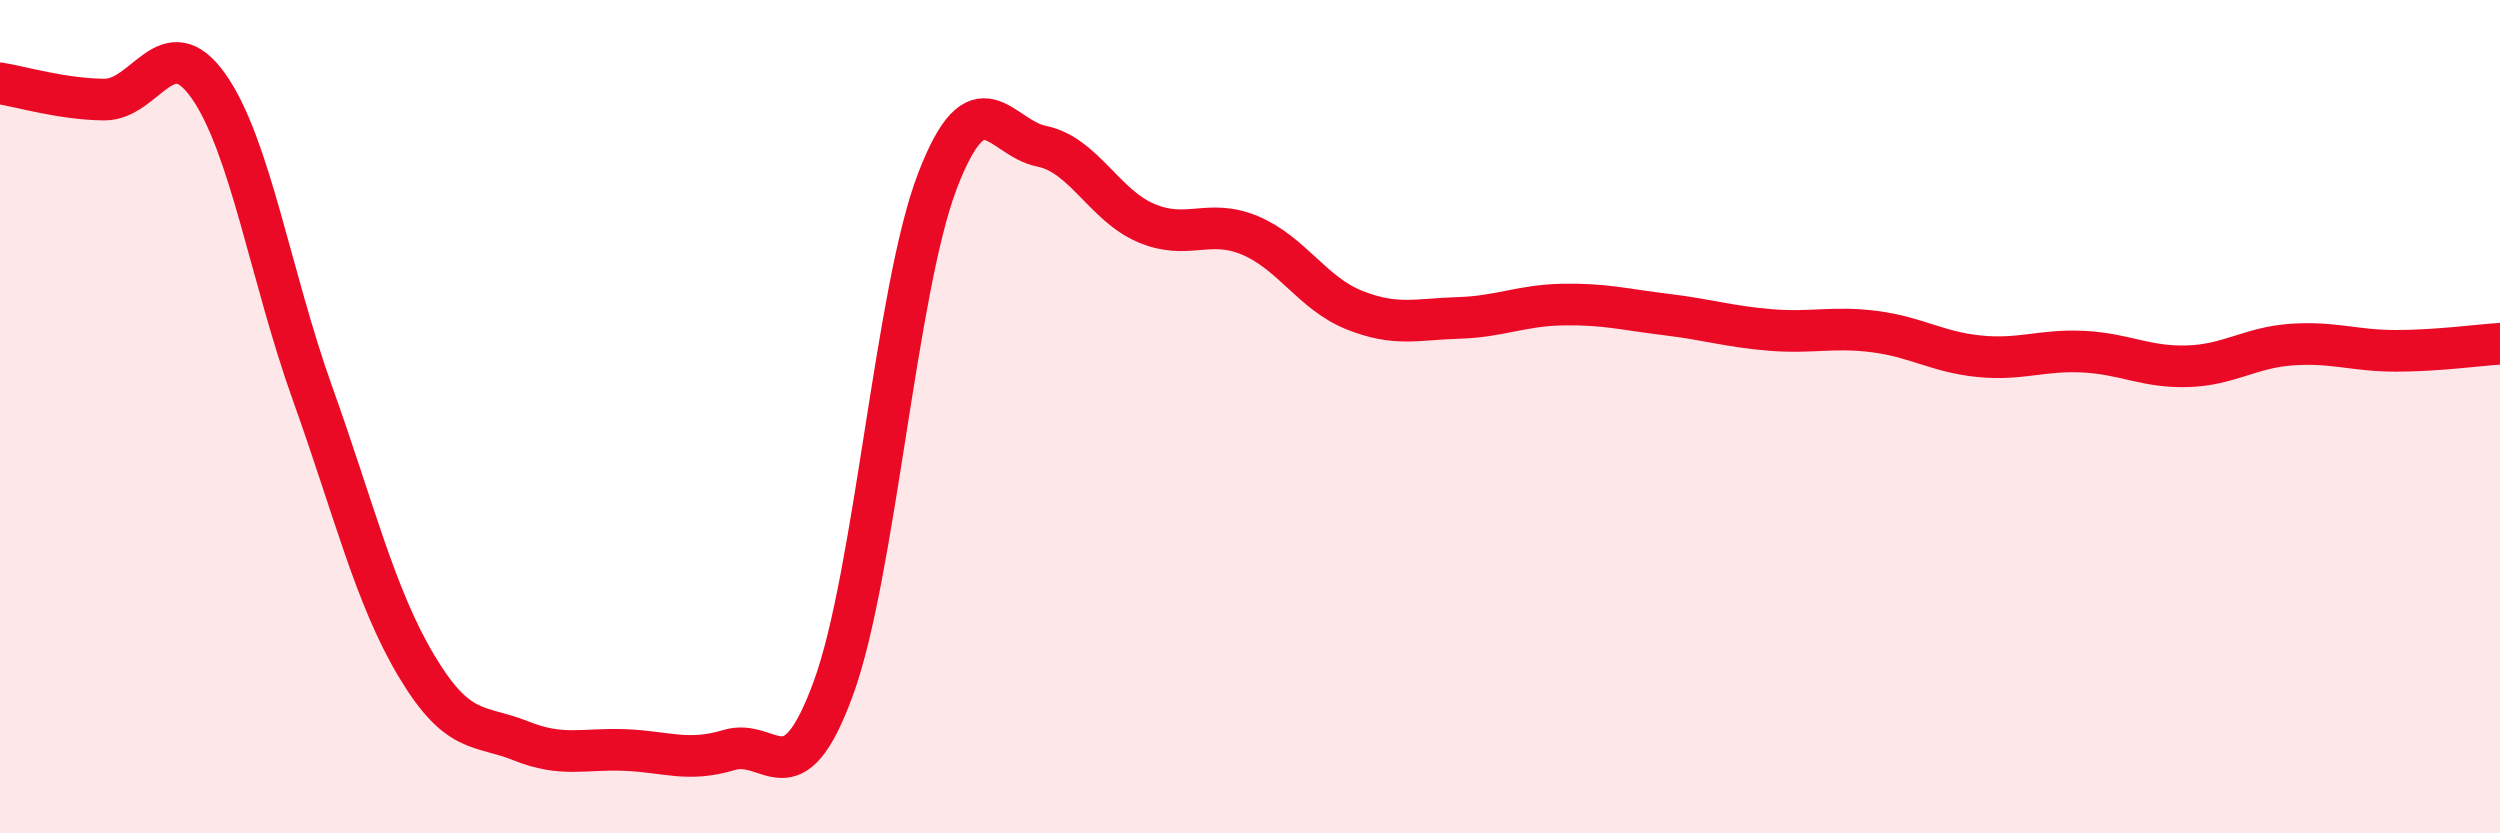
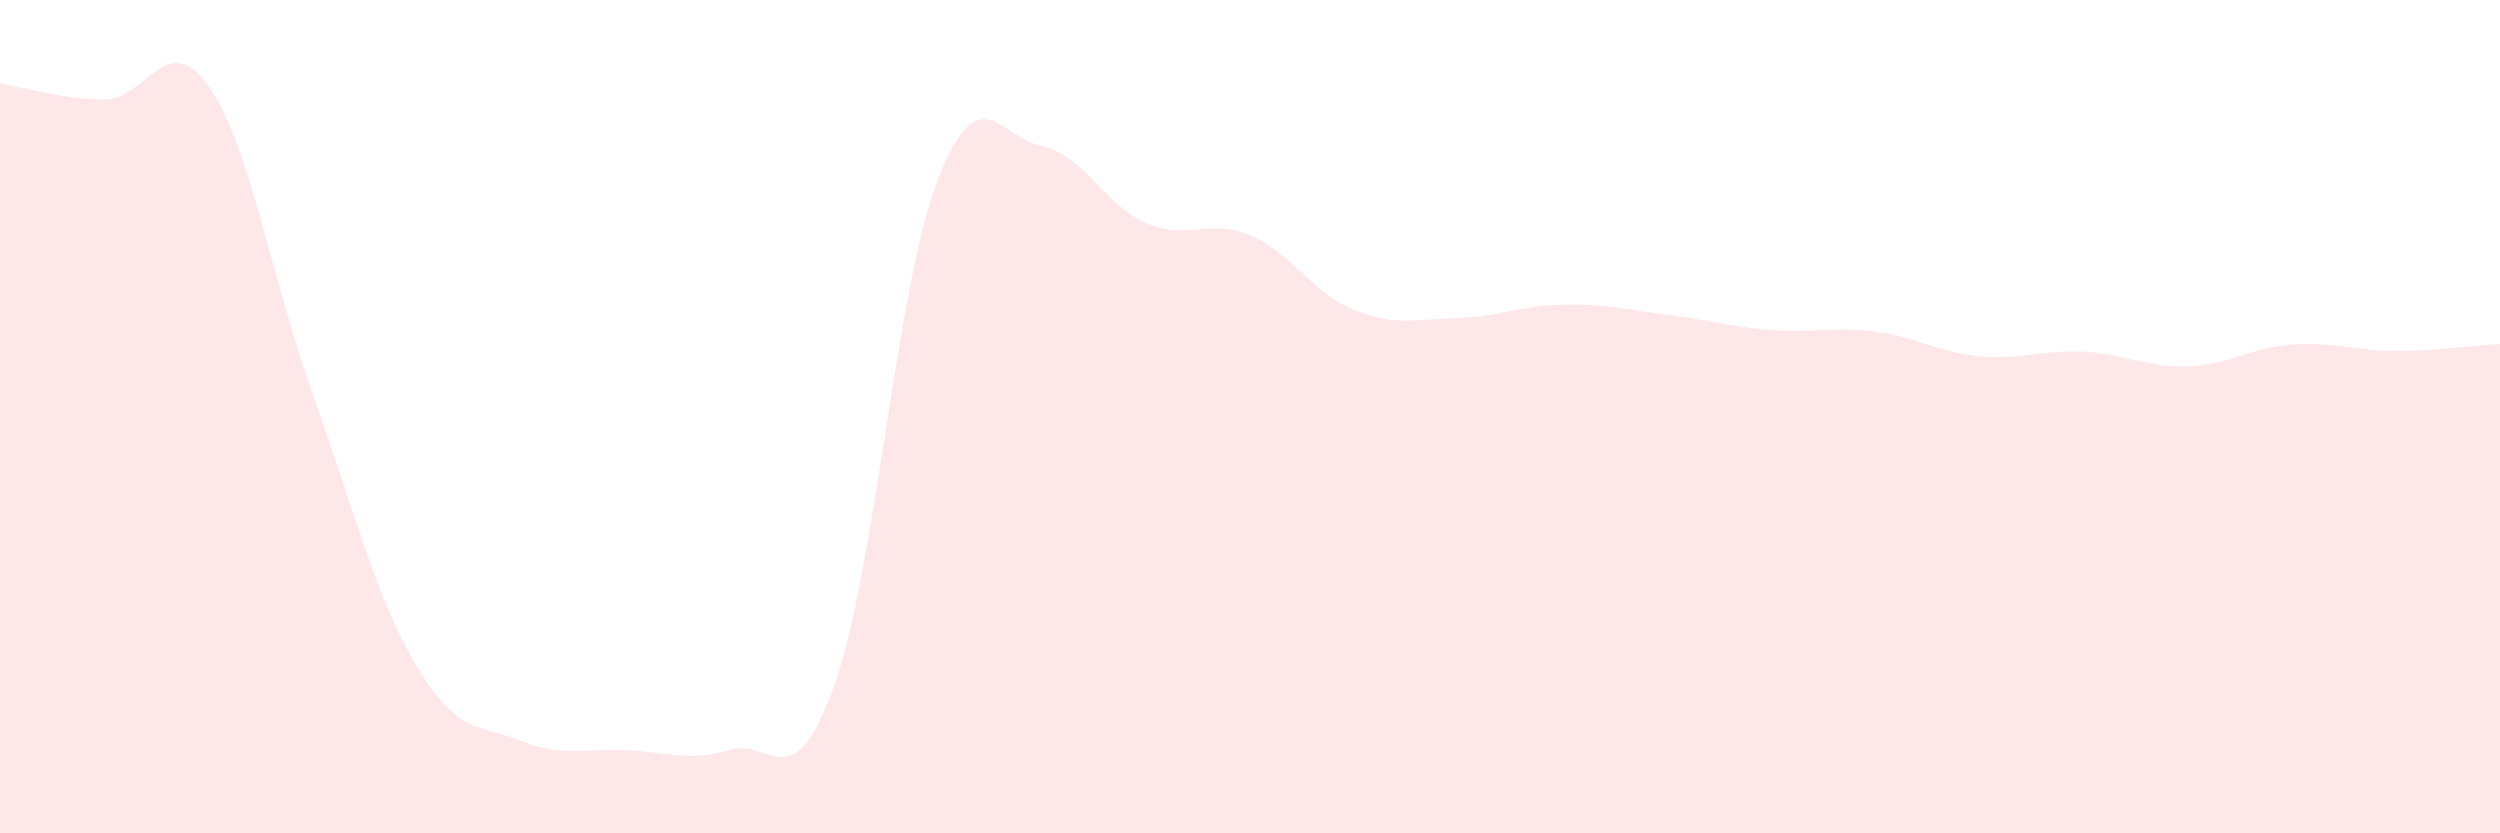
<svg xmlns="http://www.w3.org/2000/svg" width="60" height="20" viewBox="0 0 60 20">
  <path d="M 0,2 C 0.5,2.08 1.5,2.38 2.5,2.39 C 3.5,2.4 4,0.65 5,2.06 C 6,3.47 6.5,6.65 7.5,9.44 C 8.5,12.23 9,14.32 10,15.99 C 11,17.66 11.5,17.38 12.5,17.78 C 13.5,18.18 14,17.96 15,18 C 16,18.04 16.5,18.3 17.5,18 C 18.5,17.7 19,19.25 20,16.52 C 21,13.79 21.5,6.94 22.5,4.34 C 23.5,1.74 24,3.31 25,3.51 C 26,3.71 26.5,4.92 27.5,5.35 C 28.5,5.78 29,5.23 30,5.65 C 31,6.07 31.5,7.04 32.5,7.44 C 33.5,7.84 34,7.66 35,7.63 C 36,7.6 36.5,7.33 37.5,7.31 C 38.5,7.29 39,7.43 40,7.55 C 41,7.67 41.5,7.84 42.5,7.92 C 43.5,8 44,7.83 45,7.96 C 46,8.09 46.5,8.45 47.5,8.55 C 48.5,8.65 49,8.39 50,8.44 C 51,8.49 51.5,8.82 52.5,8.79 C 53.5,8.76 54,8.34 55,8.27 C 56,8.2 56.5,8.42 57.5,8.42 C 58.5,8.42 59.5,8.28 60,8.25L60 20L0 20Z" fill="#EB0A25" opacity="0.1" stroke-linecap="round" stroke-linejoin="round" />
-   <path d="M 0,2 C 0.5,2.08 1.5,2.38 2.5,2.39 C 3.5,2.4 4,0.65 5,2.06 C 6,3.47 6.5,6.65 7.5,9.44 C 8.5,12.23 9,14.32 10,15.99 C 11,17.66 11.5,17.38 12.5,17.78 C 13.5,18.18 14,17.96 15,18 C 16,18.04 16.5,18.3 17.5,18 C 18.5,17.7 19,19.25 20,16.52 C 21,13.79 21.5,6.94 22.5,4.34 C 23.5,1.74 24,3.31 25,3.51 C 26,3.71 26.5,4.92 27.5,5.35 C 28.5,5.78 29,5.23 30,5.65 C 31,6.07 31.5,7.04 32.5,7.44 C 33.5,7.84 34,7.66 35,7.63 C 36,7.6 36.5,7.33 37.5,7.31 C 38.5,7.29 39,7.43 40,7.55 C 41,7.67 41.5,7.84 42.5,7.92 C 43.5,8 44,7.83 45,7.96 C 46,8.09 46.5,8.45 47.5,8.55 C 48.5,8.65 49,8.39 50,8.44 C 51,8.49 51.5,8.82 52.5,8.79 C 53.5,8.76 54,8.34 55,8.27 C 56,8.2 56.5,8.42 57.5,8.42 C 58.5,8.42 59.5,8.28 60,8.25" stroke="#EB0A25" stroke-width="1" fill="none" stroke-linecap="round" stroke-linejoin="round" />
</svg>